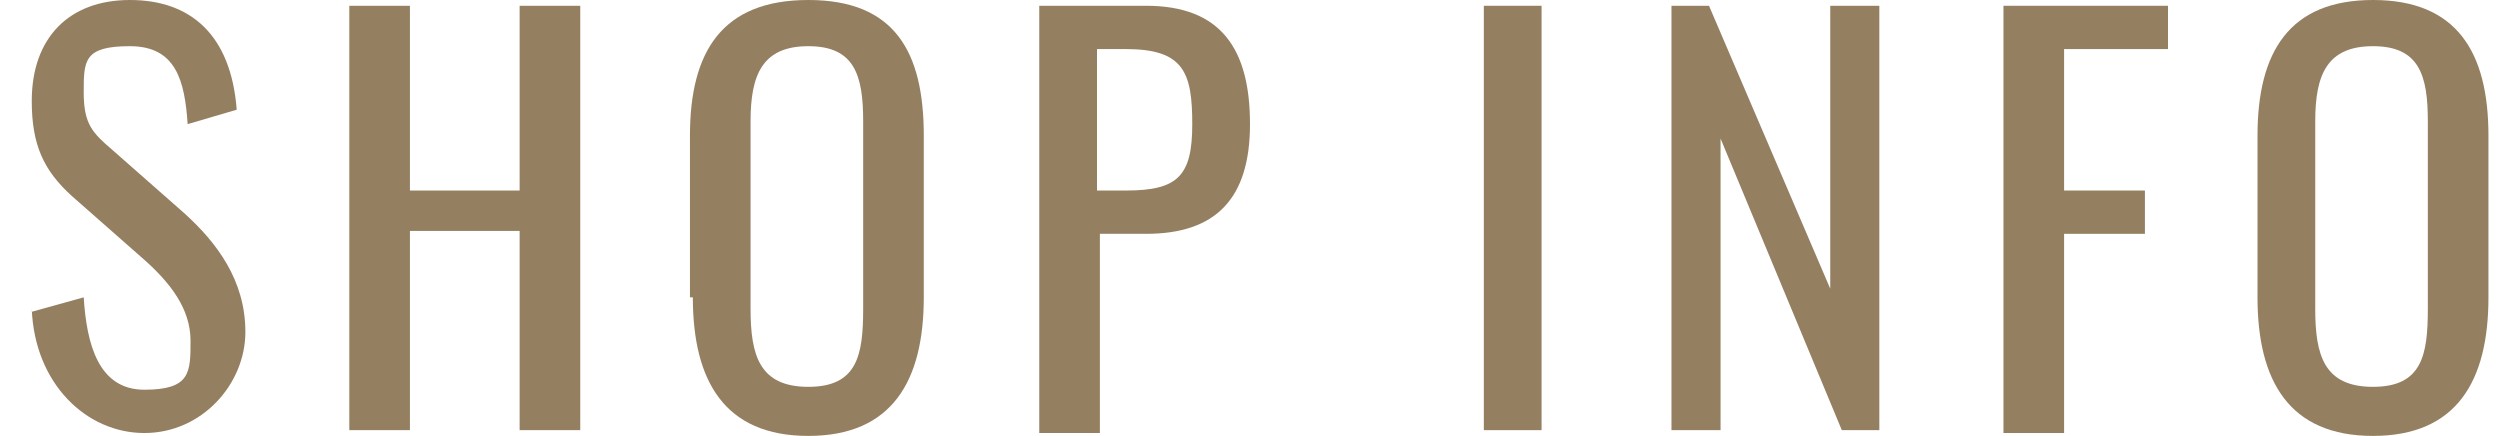
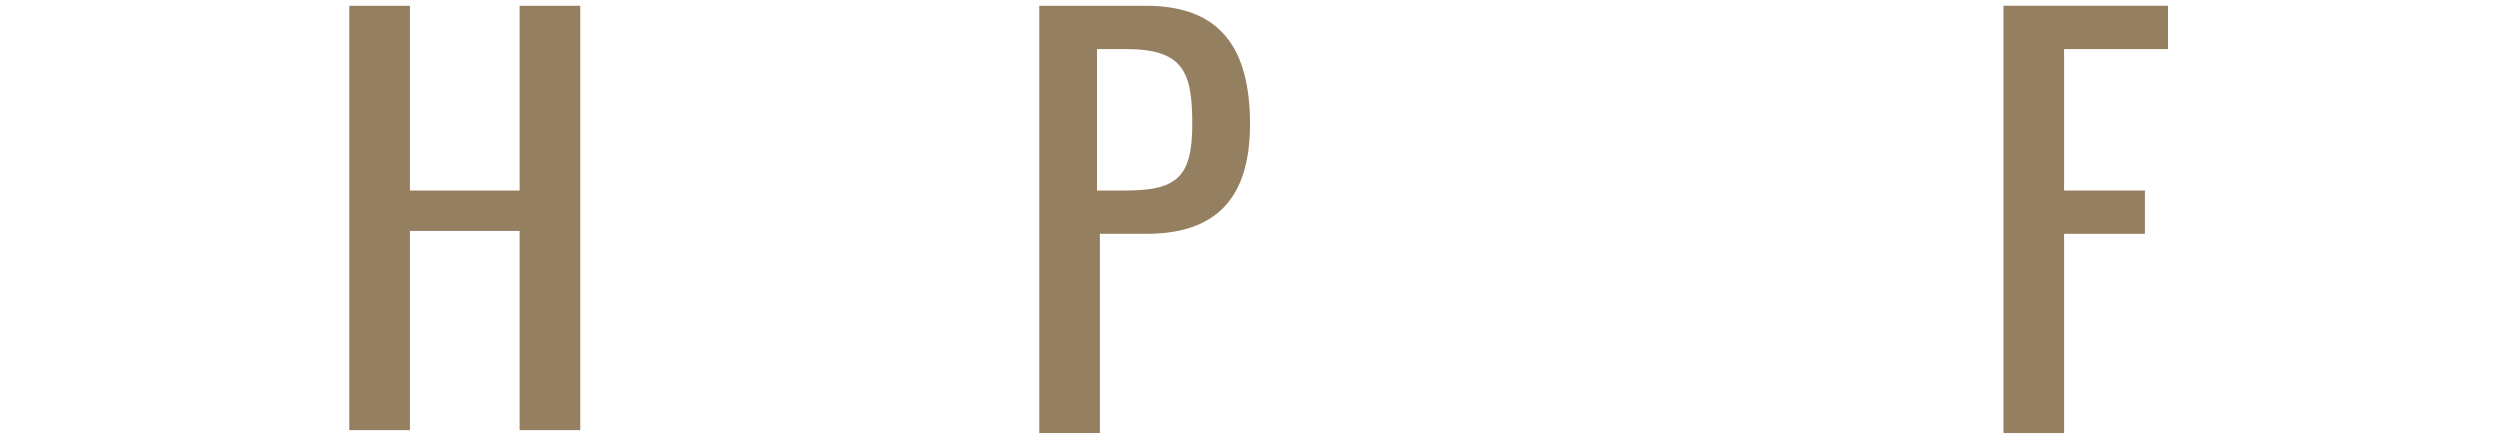
<svg xmlns="http://www.w3.org/2000/svg" id="_レイヤー_2" version="1.1" viewBox="0 0 86.6 15.1">
  <defs>
    <style>
      .st0 {
        fill: #957f61;
      }
    </style>
  </defs>
-   <path class="st0" d="M1.1,10.8l1.8-.5c.1,1.6.5,3.2,2.1,3.2s1.6-.6,1.6-1.7-.7-2-1.6-2.8l-2.5-2.2c-1-.9-1.4-1.8-1.4-3.3C1.1,1.3,2.4,0,4.5,0s3.5,1.2,3.7,3.8l-1.7.5c-.1-1.5-.4-2.7-2-2.7s-1.6.5-1.6,1.6.3,1.4,1,2l2.5,2.2c1.1,1,2.1,2.3,2.1,4.1s-1.5,3.5-3.5,3.5-3.8-1.7-3.9-4.3Z" />
  <path class="st0" d="M12.1.2h2.1v6.4h3.8V.2h2.1v14.7h-2.1v-6.9h-3.8v6.9h-2.1V.2Z" />
-   <path class="st0" d="M23.9,10.3v-5.6C23.9,1.8,25,0,28,0s4,1.8,4,4.7v5.6c0,2.9-1.1,4.8-4,4.8s-4-1.9-4-4.8ZM29.9,10.7v-6.5c0-1.6-.3-2.6-1.9-2.6s-2,1-2,2.6v6.5c0,1.6.3,2.7,2,2.7s1.9-1.1,1.9-2.7Z" />
  <path class="st0" d="M36,.2h3.7c2.6,0,3.6,1.5,3.6,4.1s-1.2,3.8-3.6,3.8h-1.6v6.9h-2.1V.2ZM39,6.6c1.8,0,2.3-.5,2.3-2.3s-.3-2.6-2.3-2.6h-1v4.9h.9Z" />
-   <path class="st0" d="M51.4.2h2v14.7h-2V.2Z" />
-   <path class="st0" d="M57.8.2h1.4l4.2,9.8V.2h1.7v14.7h-1.3l-4.2-10.1v10.1h-1.7V.2Z" />
  <path class="st0" d="M69.4.2h5.7v1.5h-3.6v4.9h2.8v1.5h-2.8v6.9h-2.1V.2Z" />
-   <path class="st0" d="M78.2,10.3v-5.6c0-2.9,1.1-4.7,4-4.7s4,1.8,4,4.7v5.6c0,2.9-1.1,4.8-4,4.8s-4-1.9-4-4.8ZM84.1,10.7v-6.5c0-1.6-.3-2.6-1.9-2.6s-2,1-2,2.6v6.5c0,1.6.3,2.7,2,2.7s1.9-1.1,1.9-2.7Z" />
</svg>